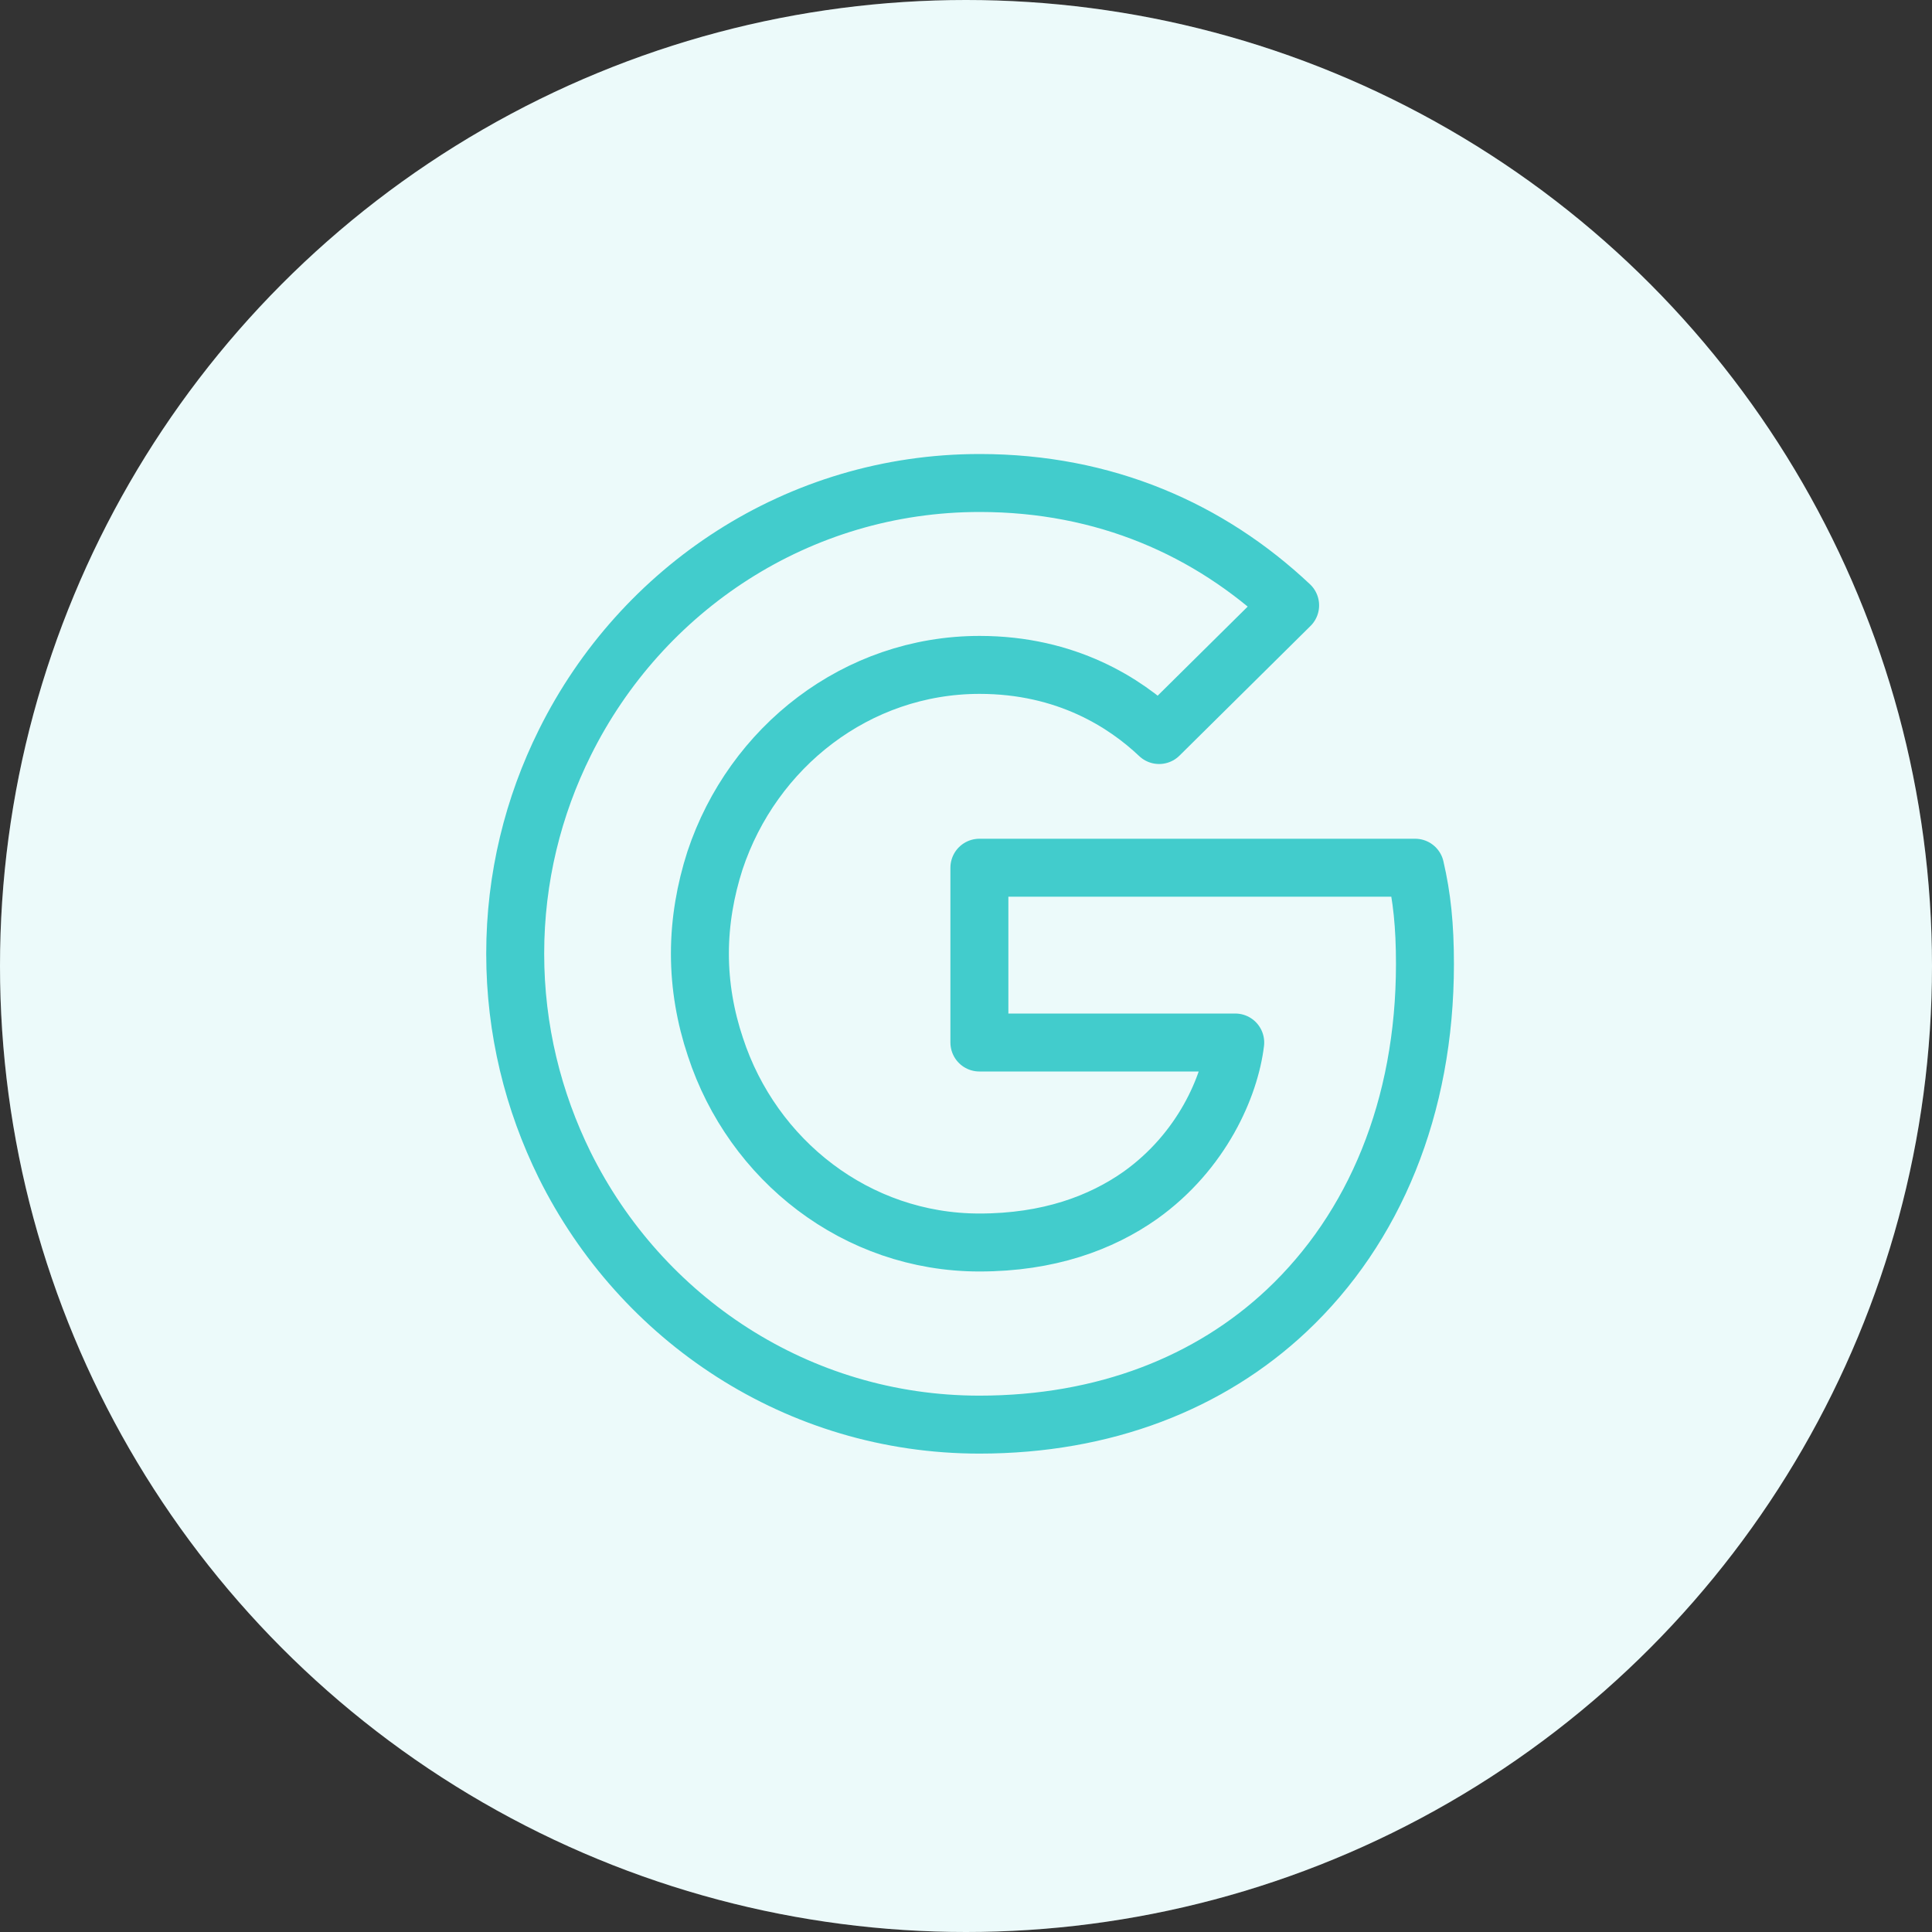
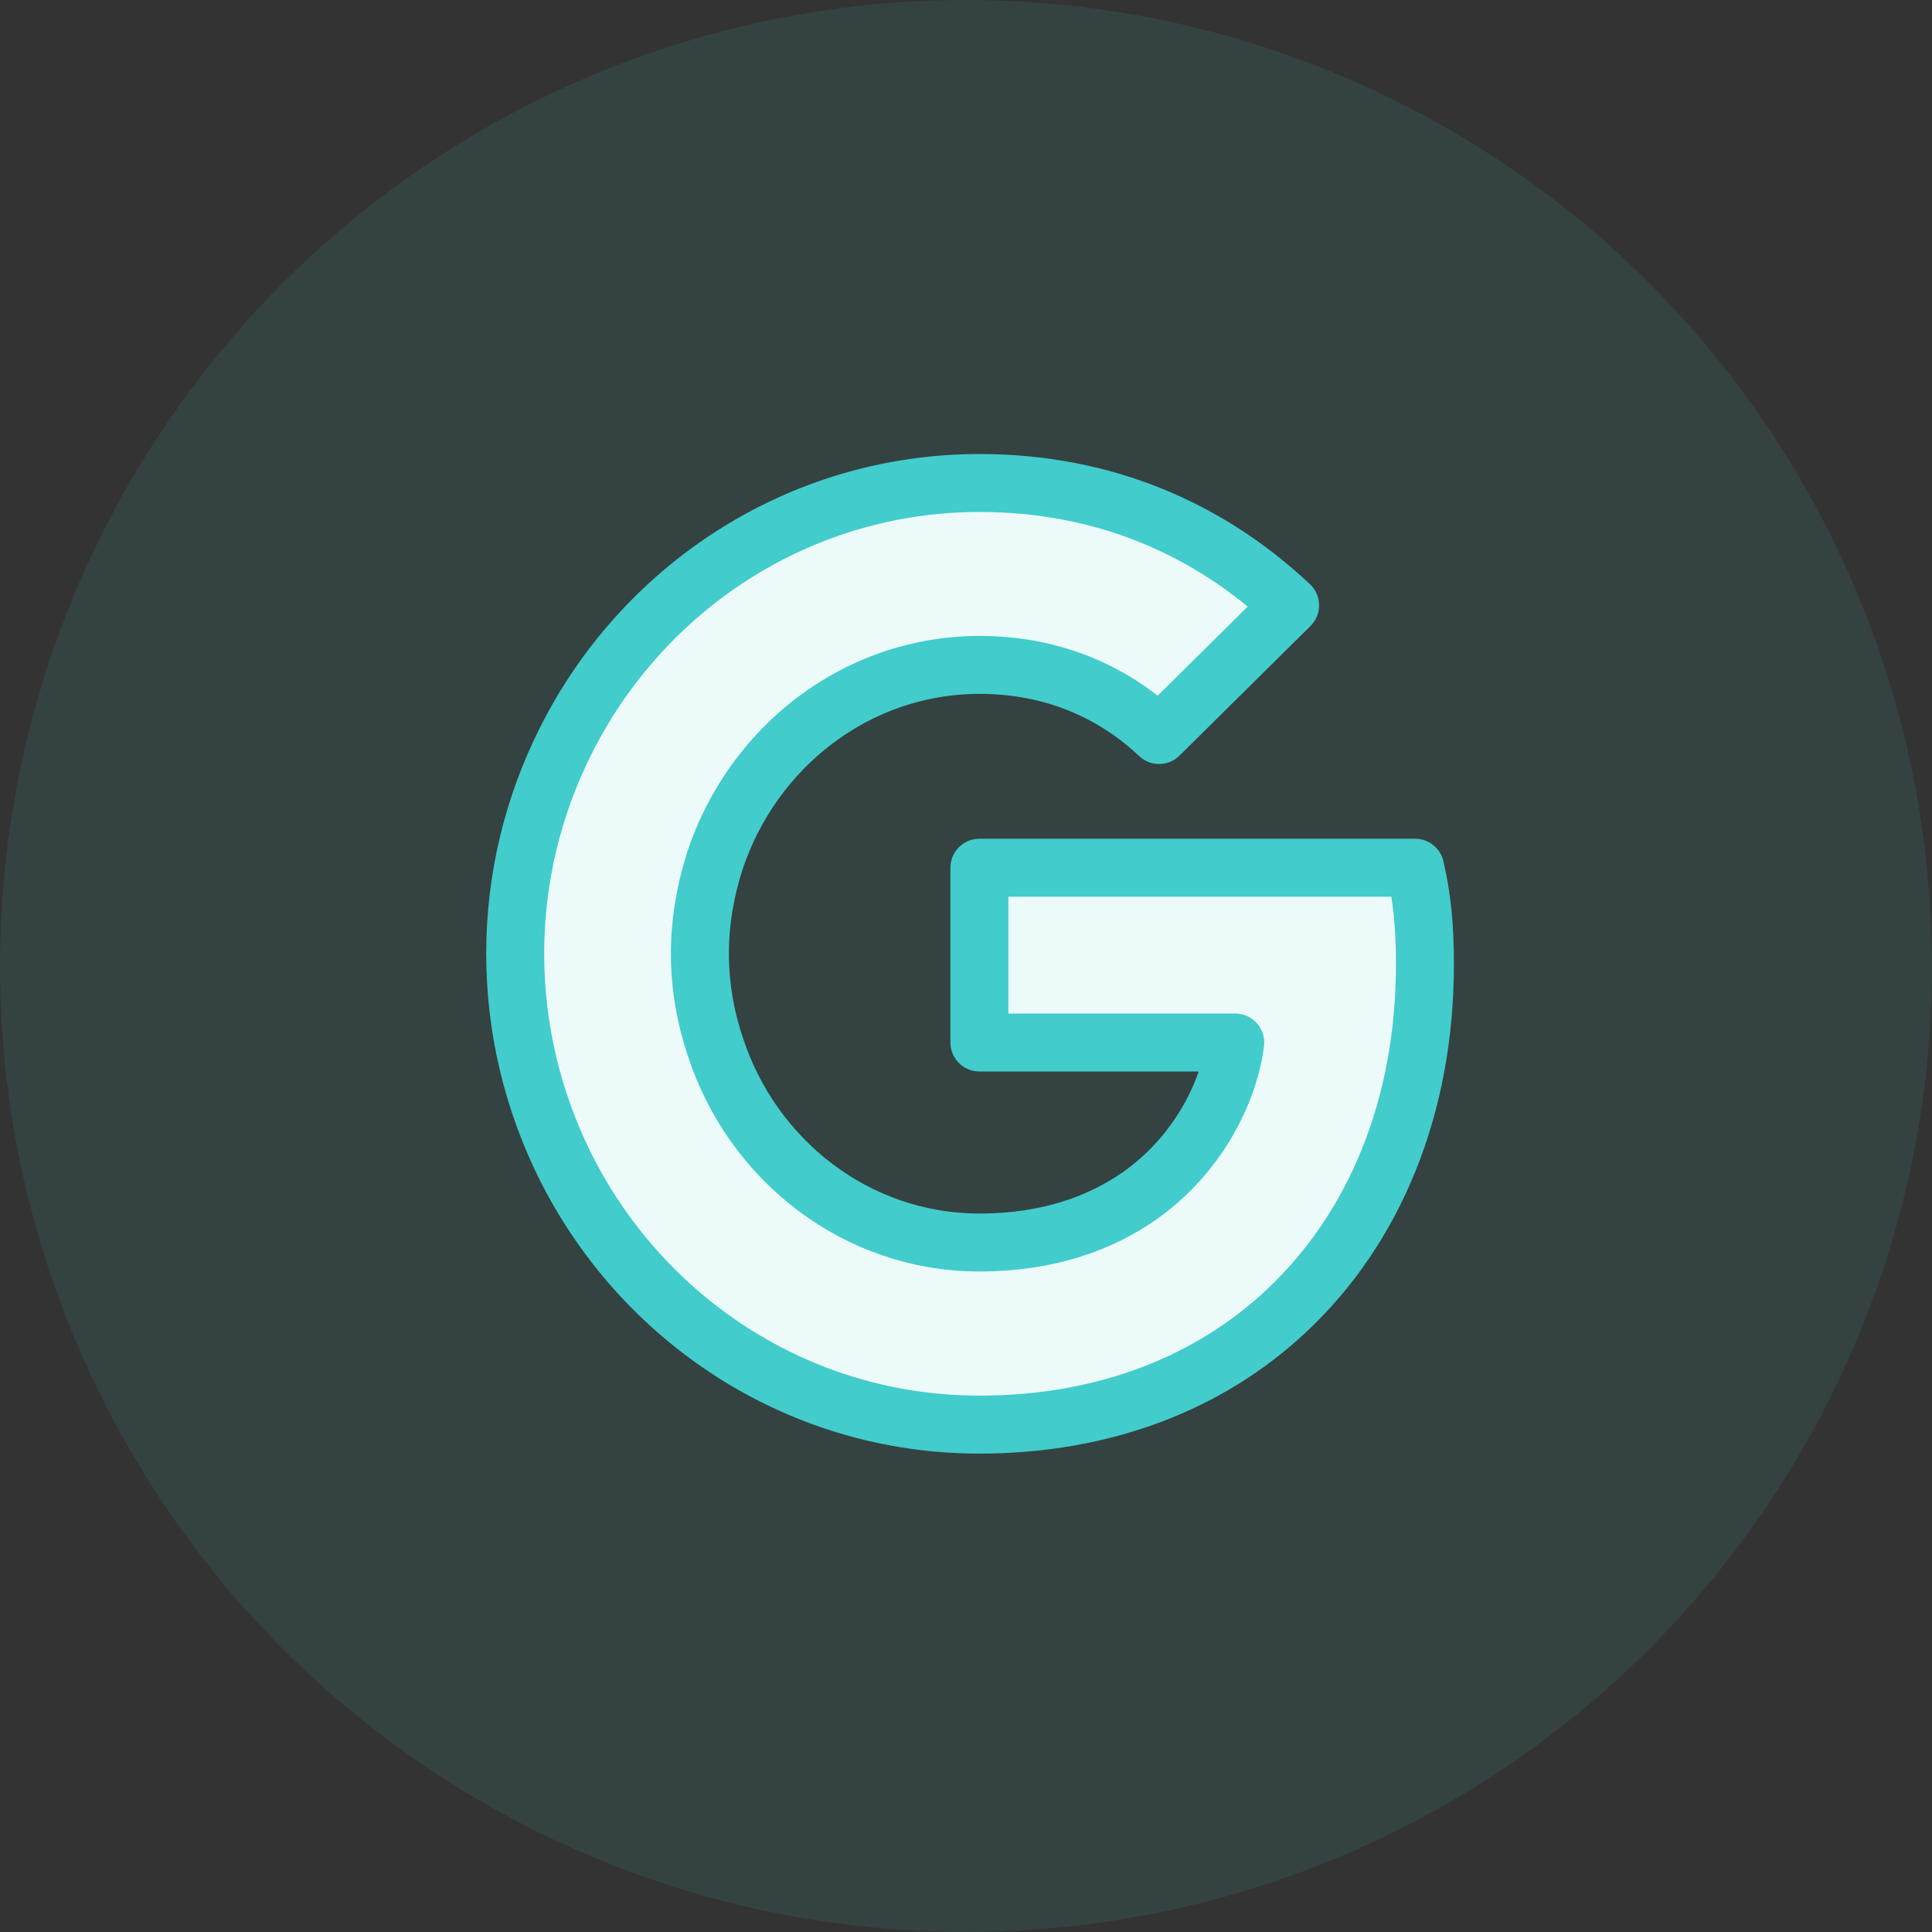
<svg xmlns="http://www.w3.org/2000/svg" width="60" height="60" viewBox="0 0 60 60" fill="none">
  <rect x="0" y="0" width="60" height="60" fill="#333333" stroke="none" />
-   <circle cx="30" cy="30" r="30" fill="white" />
  <circle opacity="0.1" cx="30" cy="30" r="30" fill="#42CCCC" />
  <path d="M44.253 29.94C44.253 28.741 44.16 27.857 43.949 26.948H30.416V32.376H38.361C38.2 33.727 37.335 35.753 35.412 37.123C34.193 37.981 32.562 38.587 30.416 38.587C26.602 38.587 23.367 36.037 22.216 32.509C21.911 31.6 21.736 30.622 21.736 29.618C21.736 28.608 21.911 27.636 22.203 26.727C23.373 23.199 26.608 20.649 30.422 20.649C33.129 20.649 34.952 21.836 35.997 22.827L40.066 18.8C37.565 16.445 34.317 15 30.422 15C24.785 15 19.913 18.282 17.543 23.06C16.56 25.036 16 27.258 16 29.618C16 31.979 16.56 34.2 17.537 36.182C19.907 40.96 24.773 44.243 30.416 44.243C34.305 44.243 37.577 42.942 39.96 40.702C42.679 38.145 44.253 34.39 44.253 29.94Z" fill="#ECFAFA" stroke="#42CCCC" stroke-width="1.8" stroke-miterlimit="10" stroke-linecap="round" stroke-linejoin="round" />
</svg>